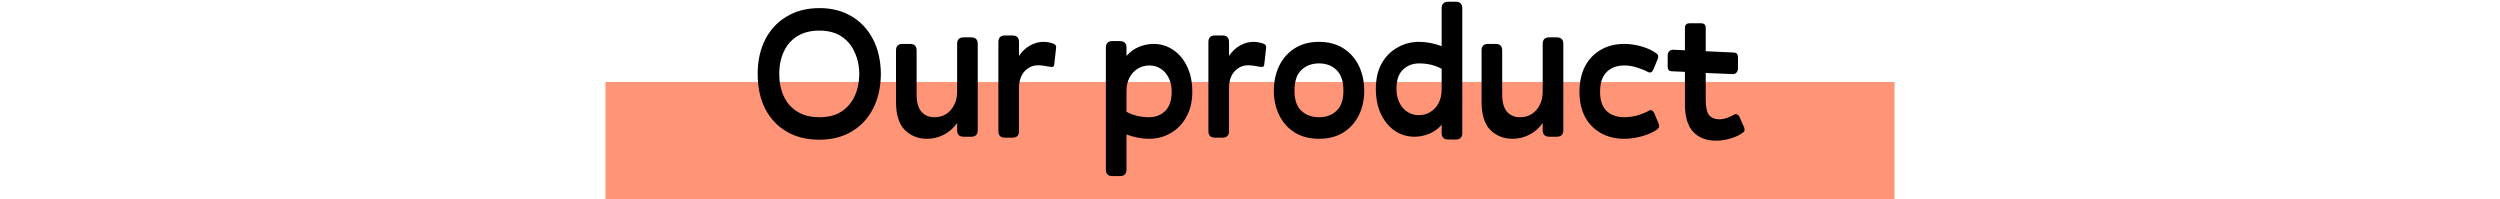
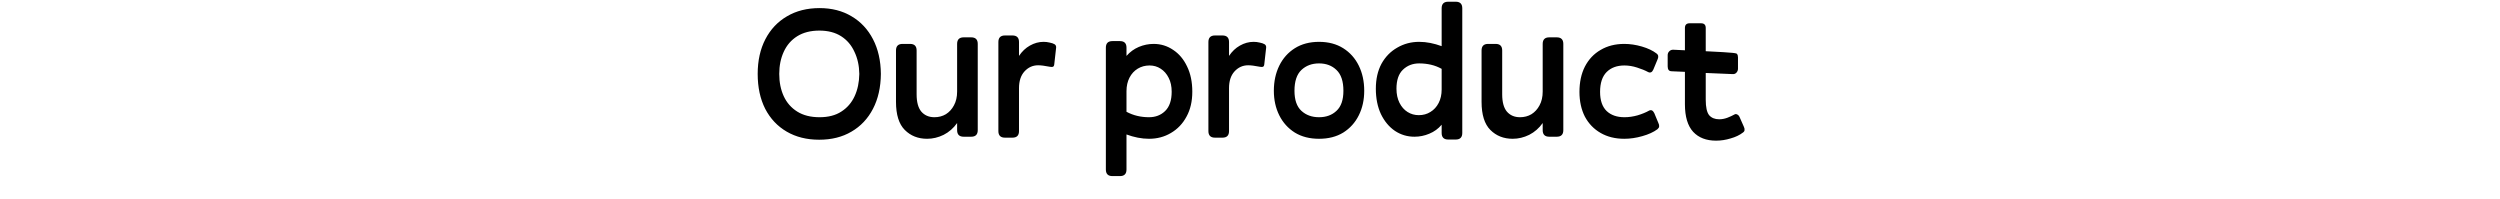
<svg xmlns="http://www.w3.org/2000/svg" width="640" height="51" viewBox="0 0 640 51" fill="none">
-   <rect width="330" height="30" transform="translate(155 21)" fill="#FF9476" />
-   <path d="M209.711 35.768C206.543 35.768 203.775 35.08 201.407 33.704C199.039 32.328 197.199 30.376 195.887 27.848C194.607 25.32 193.967 22.344 193.967 18.92C193.967 15.528 194.623 12.568 195.935 10.04C197.247 7.512 199.087 5.56 201.455 4.184C203.823 2.776 206.607 2.072 209.807 2.072C212.943 2.072 215.679 2.776 218.015 4.184C220.351 5.56 222.175 7.512 223.487 10.04C224.799 12.568 225.471 15.528 225.503 18.92C225.471 22.344 224.799 25.32 223.487 27.848C222.175 30.376 220.335 32.328 217.967 33.704C215.631 35.08 212.879 35.768 209.711 35.768ZM209.807 30.008C212.047 30.008 213.903 29.528 215.375 28.568C216.879 27.608 218.015 26.296 218.783 24.632C219.551 22.968 219.951 21.064 219.983 18.92C219.951 16.808 219.535 14.92 218.735 13.256C217.967 11.56 216.831 10.232 215.327 9.272C213.823 8.312 211.967 7.832 209.759 7.832C207.519 7.832 205.631 8.312 204.095 9.272C202.559 10.232 201.407 11.56 200.639 13.256C199.871 14.92 199.487 16.808 199.487 18.92C199.487 21.064 199.871 22.968 200.639 24.632C201.407 26.296 202.559 27.608 204.095 28.568C205.631 29.528 207.535 30.008 209.807 30.008ZM245.022 33.32V31.496C244.094 32.808 242.942 33.816 241.566 34.52C240.19 35.192 238.782 35.528 237.342 35.528C235.038 35.528 233.134 34.776 231.63 33.272C230.126 31.768 229.374 29.368 229.374 26.072V12.92C229.374 11.8 229.934 11.24 231.054 11.24H232.974C234.094 11.24 234.654 11.8 234.654 12.92V24.152C234.654 26.136 235.054 27.608 235.854 28.568C236.686 29.528 237.806 30.008 239.214 30.008C240.302 30.008 241.278 29.752 242.142 29.24C243.006 28.696 243.694 27.944 244.206 26.984C244.75 25.992 245.022 24.808 245.022 23.432V11.24C245.022 10.12 245.582 9.56 246.702 9.56H248.622C249.742 9.56 250.302 10.12 250.302 11.24V33.32C250.302 34.44 249.742 35 248.622 35H246.702C245.582 35 245.022 34.44 245.022 33.32ZM260.865 33.56C260.865 34.68 260.305 35.24 259.185 35.24H257.265C256.145 35.24 255.585 34.68 255.585 33.56V10.76C255.585 9.64 256.145 9.08 257.265 9.08H259.185C260.305 9.08 260.865 9.64 260.865 10.76V14.312C261.633 13.16 262.561 12.28 263.649 11.672C264.769 11.032 265.937 10.712 267.153 10.712C267.697 10.712 268.225 10.776 268.737 10.904C269.249 11 269.665 11.144 269.985 11.336C270.273 11.528 270.401 11.816 270.369 12.2L269.889 16.472C269.857 16.792 269.745 17 269.553 17.096C269.361 17.16 269.105 17.16 268.785 17.096C268.113 16.968 267.537 16.872 267.057 16.808C266.577 16.744 266.145 16.712 265.761 16.712C264.385 16.712 263.217 17.24 262.257 18.296C261.329 19.32 260.865 20.744 260.865 22.568V33.56ZM294.141 30.008C295.805 30.008 297.181 29.48 298.269 28.424C299.389 27.336 299.949 25.688 299.949 23.48C299.949 22.104 299.693 20.92 299.181 19.928C298.669 18.904 297.981 18.12 297.117 17.576C296.285 17.032 295.341 16.76 294.285 16.76C293.165 16.76 292.157 17.032 291.261 17.576C290.365 18.12 289.661 18.888 289.149 19.88C288.637 20.872 288.381 22.024 288.381 23.336V28.616C289.277 29.096 290.205 29.448 291.165 29.672C292.125 29.896 293.117 30.008 294.141 30.008ZM288.381 43.4C288.381 44.52 287.821 45.08 286.701 45.08H284.781C283.661 45.08 283.101 44.52 283.101 43.4V12.2C283.101 11.08 283.661 10.52 284.781 10.52H286.701C287.821 10.52 288.381 11.08 288.381 12.2V14.312C289.277 13.288 290.333 12.52 291.549 12.008C292.765 11.496 294.029 11.24 295.341 11.24C297.165 11.24 298.829 11.752 300.333 12.776C301.837 13.768 303.021 15.176 303.885 17C304.781 18.824 305.229 20.984 305.229 23.48C305.229 25.944 304.733 28.072 303.741 29.864C302.781 31.656 301.453 33.048 299.757 34.04C298.093 35.032 296.221 35.528 294.141 35.528C293.213 35.528 292.253 35.432 291.261 35.24C290.301 35.048 289.341 34.776 288.381 34.424V43.4ZM314.631 33.56C314.631 34.68 314.071 35.24 312.951 35.24H311.031C309.911 35.24 309.351 34.68 309.351 33.56V10.76C309.351 9.64 309.911 9.08 311.031 9.08H312.951C314.071 9.08 314.631 9.64 314.631 10.76V14.312C315.399 13.16 316.327 12.28 317.415 11.672C318.535 11.032 319.703 10.712 320.919 10.712C321.463 10.712 321.991 10.776 322.503 10.904C323.015 11 323.431 11.144 323.751 11.336C324.039 11.528 324.167 11.816 324.135 12.2L323.655 16.472C323.623 16.792 323.511 17 323.319 17.096C323.127 17.16 322.871 17.16 322.551 17.096C321.879 16.968 321.303 16.872 320.823 16.808C320.343 16.744 319.911 16.712 319.527 16.712C318.151 16.712 316.983 17.24 316.023 18.296C315.095 19.32 314.631 20.744 314.631 22.568V33.56ZM337.673 35.528C335.273 35.528 333.209 35 331.481 33.944C329.753 32.856 328.425 31.384 327.497 29.528C326.569 27.672 326.105 25.576 326.105 23.24C326.105 20.84 326.569 18.696 327.497 16.808C328.425 14.92 329.753 13.432 331.481 12.344C333.209 11.256 335.273 10.712 337.673 10.712C340.073 10.712 342.137 11.256 343.865 12.344C345.593 13.432 346.921 14.92 347.849 16.808C348.777 18.696 349.241 20.84 349.241 23.24C349.241 25.576 348.777 27.672 347.849 29.528C346.921 31.384 345.593 32.856 343.865 33.944C342.137 35 340.073 35.528 337.673 35.528ZM337.673 30.008C339.497 30.008 340.985 29.464 342.137 28.376C343.321 27.288 343.913 25.576 343.913 23.24C343.913 20.808 343.321 19.032 342.137 17.912C340.985 16.792 339.497 16.232 337.673 16.232C335.849 16.232 334.345 16.792 333.161 17.912C331.977 19.032 331.385 20.808 331.385 23.24C331.385 25.576 331.977 27.288 333.161 28.376C334.345 29.464 335.849 30.008 337.673 30.008ZM372.663 35.72H370.743C369.623 35.72 369.063 35.16 369.063 34.04V31.928C368.199 32.952 367.143 33.72 365.895 34.232C364.679 34.744 363.415 35 362.103 35C360.279 35 358.615 34.504 357.111 33.512C355.607 32.488 354.407 31.048 353.511 29.192C352.647 27.336 352.215 25.176 352.215 22.712C352.215 20.248 352.695 18.12 353.655 16.328C354.647 14.536 355.991 13.16 357.687 12.2C359.383 11.208 361.255 10.712 363.303 10.712C364.263 10.712 365.223 10.808 366.183 11C367.143 11.192 368.103 11.464 369.063 11.816V2.12C369.063 1 369.623 0.44 370.743 0.44H372.663C373.783 0.44 374.343 1 374.343 2.12V34.04C374.343 35.16 373.783 35.72 372.663 35.72ZM363.207 29.48C364.327 29.48 365.319 29.208 366.183 28.664C367.079 28.12 367.783 27.352 368.295 26.36C368.807 25.368 369.063 24.216 369.063 22.904V17.624C368.199 17.144 367.287 16.792 366.327 16.568C365.367 16.344 364.359 16.232 363.303 16.232C361.639 16.232 360.247 16.776 359.127 17.864C358.039 18.92 357.495 20.536 357.495 22.712C357.495 24.088 357.751 25.288 358.263 26.312C358.775 27.336 359.463 28.12 360.327 28.664C361.191 29.208 362.151 29.48 363.207 29.48ZM394.929 33.32V31.496C394.001 32.808 392.849 33.816 391.473 34.52C390.097 35.192 388.689 35.528 387.249 35.528C384.945 35.528 383.041 34.776 381.537 33.272C380.033 31.768 379.281 29.368 379.281 26.072V12.92C379.281 11.8 379.841 11.24 380.961 11.24H382.881C384.001 11.24 384.561 11.8 384.561 12.92V24.152C384.561 26.136 384.961 27.608 385.761 28.568C386.593 29.528 387.713 30.008 389.121 30.008C390.209 30.008 391.185 29.752 392.049 29.24C392.913 28.696 393.601 27.944 394.113 26.984C394.657 25.992 394.929 24.808 394.929 23.432V11.24C394.929 10.12 395.489 9.56 396.609 9.56H398.529C399.649 9.56 400.209 10.12 400.209 11.24V33.32C400.209 34.44 399.649 35 398.529 35H396.609C395.489 35 394.929 34.44 394.929 33.32ZM409.62 23.528C409.62 25.704 410.18 27.336 411.3 28.424C412.42 29.48 413.94 30.008 415.86 30.008C416.948 30.008 418.068 29.848 419.22 29.528C420.372 29.176 421.348 28.776 422.148 28.328C422.692 28.04 423.14 28.248 423.492 28.952L424.548 31.496C424.708 31.816 424.772 32.104 424.74 32.36C424.74 32.584 424.596 32.824 424.308 33.08C423.316 33.816 422.02 34.408 420.42 34.856C418.852 35.304 417.316 35.528 415.812 35.528C413.508 35.528 411.492 35.032 409.764 34.04C408.036 33.048 406.692 31.656 405.732 29.864C404.804 28.04 404.34 25.928 404.34 23.528C404.34 21.032 404.804 18.872 405.732 17.048C406.692 15.192 408.036 13.768 409.764 12.776C411.492 11.752 413.508 11.24 415.812 11.24C417.284 11.24 418.788 11.464 420.324 11.912C421.86 12.36 423.108 12.952 424.068 13.688C424.356 13.912 424.5 14.152 424.5 14.408C424.532 14.664 424.468 14.952 424.308 15.272L423.252 17.816C422.932 18.52 422.484 18.728 421.908 18.44C421.14 18.024 420.196 17.64 419.076 17.288C417.988 16.936 416.916 16.76 415.86 16.76C413.94 16.76 412.42 17.32 411.3 18.44C410.18 19.56 409.62 21.256 409.62 23.528ZM446.172 33.944C445.34 34.584 444.3 35.08 443.052 35.432C441.804 35.816 440.556 36.008 439.308 36.008C436.812 36.008 434.86 35.256 433.452 33.752C432.044 32.216 431.34 29.864 431.34 26.696V18.392L428.028 18.248C427.612 18.248 427.324 18.136 427.164 17.912C427.004 17.688 426.924 17.384 426.924 17V14.12C426.924 13.736 427.052 13.416 427.308 13.16C427.564 12.872 427.9 12.728 428.316 12.728L431.34 12.872V7.16C431.34 6.36 431.74 5.96 432.54 5.96H435.468C436.268 5.96 436.668 6.36 436.668 7.16V13.112L443.82 13.448C444.268 13.48 444.556 13.608 444.684 13.832C444.844 14.024 444.924 14.312 444.924 14.696V17.576C444.924 17.96 444.796 18.296 444.54 18.584C444.284 18.872 443.948 19 443.532 18.968L436.668 18.68V25.544C436.668 27.432 436.956 28.744 437.532 29.48C438.14 30.184 439.004 30.536 440.124 30.536C440.796 30.536 441.484 30.408 442.188 30.152C442.924 29.864 443.516 29.592 443.964 29.336C444.22 29.176 444.46 29.16 444.684 29.288C444.94 29.384 445.148 29.592 445.308 29.912L446.412 32.408C446.572 32.728 446.636 33.016 446.604 33.272C446.604 33.528 446.46 33.752 446.172 33.944Z" fill="black" />
+   <path d="M209.711 35.768C206.543 35.768 203.775 35.08 201.407 33.704C199.039 32.328 197.199 30.376 195.887 27.848C194.607 25.32 193.967 22.344 193.967 18.92C193.967 15.528 194.623 12.568 195.935 10.04C197.247 7.512 199.087 5.56 201.455 4.184C203.823 2.776 206.607 2.072 209.807 2.072C212.943 2.072 215.679 2.776 218.015 4.184C220.351 5.56 222.175 7.512 223.487 10.04C224.799 12.568 225.471 15.528 225.503 18.92C225.471 22.344 224.799 25.32 223.487 27.848C222.175 30.376 220.335 32.328 217.967 33.704C215.631 35.08 212.879 35.768 209.711 35.768ZM209.807 30.008C212.047 30.008 213.903 29.528 215.375 28.568C216.879 27.608 218.015 26.296 218.783 24.632C219.551 22.968 219.951 21.064 219.983 18.92C219.951 16.808 219.535 14.92 218.735 13.256C217.967 11.56 216.831 10.232 215.327 9.272C213.823 8.312 211.967 7.832 209.759 7.832C207.519 7.832 205.631 8.312 204.095 9.272C202.559 10.232 201.407 11.56 200.639 13.256C199.871 14.92 199.487 16.808 199.487 18.92C199.487 21.064 199.871 22.968 200.639 24.632C201.407 26.296 202.559 27.608 204.095 28.568C205.631 29.528 207.535 30.008 209.807 30.008ZM245.022 33.32V31.496C244.094 32.808 242.942 33.816 241.566 34.52C240.19 35.192 238.782 35.528 237.342 35.528C235.038 35.528 233.134 34.776 231.63 33.272C230.126 31.768 229.374 29.368 229.374 26.072V12.92C229.374 11.8 229.934 11.24 231.054 11.24H232.974C234.094 11.24 234.654 11.8 234.654 12.92V24.152C234.654 26.136 235.054 27.608 235.854 28.568C236.686 29.528 237.806 30.008 239.214 30.008C240.302 30.008 241.278 29.752 242.142 29.24C243.006 28.696 243.694 27.944 244.206 26.984C244.75 25.992 245.022 24.808 245.022 23.432V11.24C245.022 10.12 245.582 9.56 246.702 9.56H248.622C249.742 9.56 250.302 10.12 250.302 11.24V33.32C250.302 34.44 249.742 35 248.622 35H246.702C245.582 35 245.022 34.44 245.022 33.32ZM260.865 33.56C260.865 34.68 260.305 35.24 259.185 35.24H257.265C256.145 35.24 255.585 34.68 255.585 33.56V10.76C255.585 9.64 256.145 9.08 257.265 9.08H259.185C260.305 9.08 260.865 9.64 260.865 10.76V14.312C261.633 13.16 262.561 12.28 263.649 11.672C264.769 11.032 265.937 10.712 267.153 10.712C267.697 10.712 268.225 10.776 268.737 10.904C269.249 11 269.665 11.144 269.985 11.336C270.273 11.528 270.401 11.816 270.369 12.2L269.889 16.472C269.857 16.792 269.745 17 269.553 17.096C269.361 17.16 269.105 17.16 268.785 17.096C268.113 16.968 267.537 16.872 267.057 16.808C266.577 16.744 266.145 16.712 265.761 16.712C264.385 16.712 263.217 17.24 262.257 18.296C261.329 19.32 260.865 20.744 260.865 22.568V33.56ZM294.141 30.008C295.805 30.008 297.181 29.48 298.269 28.424C299.389 27.336 299.949 25.688 299.949 23.48C299.949 22.104 299.693 20.92 299.181 19.928C298.669 18.904 297.981 18.12 297.117 17.576C296.285 17.032 295.341 16.76 294.285 16.76C293.165 16.76 292.157 17.032 291.261 17.576C290.365 18.12 289.661 18.888 289.149 19.88C288.637 20.872 288.381 22.024 288.381 23.336V28.616C289.277 29.096 290.205 29.448 291.165 29.672C292.125 29.896 293.117 30.008 294.141 30.008ZM288.381 43.4C288.381 44.52 287.821 45.08 286.701 45.08H284.781C283.661 45.08 283.101 44.52 283.101 43.4V12.2C283.101 11.08 283.661 10.52 284.781 10.52H286.701C287.821 10.52 288.381 11.08 288.381 12.2V14.312C289.277 13.288 290.333 12.52 291.549 12.008C292.765 11.496 294.029 11.24 295.341 11.24C297.165 11.24 298.829 11.752 300.333 12.776C301.837 13.768 303.021 15.176 303.885 17C304.781 18.824 305.229 20.984 305.229 23.48C305.229 25.944 304.733 28.072 303.741 29.864C302.781 31.656 301.453 33.048 299.757 34.04C298.093 35.032 296.221 35.528 294.141 35.528C293.213 35.528 292.253 35.432 291.261 35.24C290.301 35.048 289.341 34.776 288.381 34.424V43.4ZM314.631 33.56C314.631 34.68 314.071 35.24 312.951 35.24H311.031C309.911 35.24 309.351 34.68 309.351 33.56V10.76C309.351 9.64 309.911 9.08 311.031 9.08H312.951C314.071 9.08 314.631 9.64 314.631 10.76V14.312C315.399 13.16 316.327 12.28 317.415 11.672C318.535 11.032 319.703 10.712 320.919 10.712C321.463 10.712 321.991 10.776 322.503 10.904C323.015 11 323.431 11.144 323.751 11.336C324.039 11.528 324.167 11.816 324.135 12.2L323.655 16.472C323.623 16.792 323.511 17 323.319 17.096C323.127 17.16 322.871 17.16 322.551 17.096C321.879 16.968 321.303 16.872 320.823 16.808C320.343 16.744 319.911 16.712 319.527 16.712C318.151 16.712 316.983 17.24 316.023 18.296C315.095 19.32 314.631 20.744 314.631 22.568V33.56ZM337.673 35.528C335.273 35.528 333.209 35 331.481 33.944C329.753 32.856 328.425 31.384 327.497 29.528C326.569 27.672 326.105 25.576 326.105 23.24C326.105 20.84 326.569 18.696 327.497 16.808C328.425 14.92 329.753 13.432 331.481 12.344C333.209 11.256 335.273 10.712 337.673 10.712C340.073 10.712 342.137 11.256 343.865 12.344C345.593 13.432 346.921 14.92 347.849 16.808C348.777 18.696 349.241 20.84 349.241 23.24C349.241 25.576 348.777 27.672 347.849 29.528C346.921 31.384 345.593 32.856 343.865 33.944C342.137 35 340.073 35.528 337.673 35.528ZM337.673 30.008C339.497 30.008 340.985 29.464 342.137 28.376C343.321 27.288 343.913 25.576 343.913 23.24C343.913 20.808 343.321 19.032 342.137 17.912C340.985 16.792 339.497 16.232 337.673 16.232C335.849 16.232 334.345 16.792 333.161 17.912C331.977 19.032 331.385 20.808 331.385 23.24C331.385 25.576 331.977 27.288 333.161 28.376C334.345 29.464 335.849 30.008 337.673 30.008ZM372.663 35.72H370.743C369.623 35.72 369.063 35.16 369.063 34.04V31.928C368.199 32.952 367.143 33.72 365.895 34.232C364.679 34.744 363.415 35 362.103 35C360.279 35 358.615 34.504 357.111 33.512C355.607 32.488 354.407 31.048 353.511 29.192C352.647 27.336 352.215 25.176 352.215 22.712C352.215 20.248 352.695 18.12 353.655 16.328C354.647 14.536 355.991 13.16 357.687 12.2C359.383 11.208 361.255 10.712 363.303 10.712C364.263 10.712 365.223 10.808 366.183 11C367.143 11.192 368.103 11.464 369.063 11.816V2.12C369.063 1 369.623 0.44 370.743 0.44H372.663C373.783 0.44 374.343 1 374.343 2.12V34.04C374.343 35.16 373.783 35.72 372.663 35.72ZM363.207 29.48C364.327 29.48 365.319 29.208 366.183 28.664C367.079 28.12 367.783 27.352 368.295 26.36C368.807 25.368 369.063 24.216 369.063 22.904V17.624C368.199 17.144 367.287 16.792 366.327 16.568C365.367 16.344 364.359 16.232 363.303 16.232C361.639 16.232 360.247 16.776 359.127 17.864C358.039 18.92 357.495 20.536 357.495 22.712C357.495 24.088 357.751 25.288 358.263 26.312C358.775 27.336 359.463 28.12 360.327 28.664C361.191 29.208 362.151 29.48 363.207 29.48ZM394.929 33.32V31.496C394.001 32.808 392.849 33.816 391.473 34.52C390.097 35.192 388.689 35.528 387.249 35.528C384.945 35.528 383.041 34.776 381.537 33.272C380.033 31.768 379.281 29.368 379.281 26.072V12.92C379.281 11.8 379.841 11.24 380.961 11.24H382.881C384.001 11.24 384.561 11.8 384.561 12.92V24.152C384.561 26.136 384.961 27.608 385.761 28.568C386.593 29.528 387.713 30.008 389.121 30.008C390.209 30.008 391.185 29.752 392.049 29.24C392.913 28.696 393.601 27.944 394.113 26.984C394.657 25.992 394.929 24.808 394.929 23.432V11.24C394.929 10.12 395.489 9.56 396.609 9.56H398.529C399.649 9.56 400.209 10.12 400.209 11.24V33.32C400.209 34.44 399.649 35 398.529 35H396.609C395.489 35 394.929 34.44 394.929 33.32ZM409.62 23.528C409.62 25.704 410.18 27.336 411.3 28.424C412.42 29.48 413.94 30.008 415.86 30.008C416.948 30.008 418.068 29.848 419.22 29.528C420.372 29.176 421.348 28.776 422.148 28.328C422.692 28.04 423.14 28.248 423.492 28.952L424.548 31.496C424.708 31.816 424.772 32.104 424.74 32.36C424.74 32.584 424.596 32.824 424.308 33.08C423.316 33.816 422.02 34.408 420.42 34.856C418.852 35.304 417.316 35.528 415.812 35.528C413.508 35.528 411.492 35.032 409.764 34.04C408.036 33.048 406.692 31.656 405.732 29.864C404.804 28.04 404.34 25.928 404.34 23.528C404.34 21.032 404.804 18.872 405.732 17.048C406.692 15.192 408.036 13.768 409.764 12.776C411.492 11.752 413.508 11.24 415.812 11.24C417.284 11.24 418.788 11.464 420.324 11.912C421.86 12.36 423.108 12.952 424.068 13.688C424.356 13.912 424.5 14.152 424.5 14.408C424.532 14.664 424.468 14.952 424.308 15.272L423.252 17.816C422.932 18.52 422.484 18.728 421.908 18.44C421.14 18.024 420.196 17.64 419.076 17.288C417.988 16.936 416.916 16.76 415.86 16.76C413.94 16.76 412.42 17.32 411.3 18.44C410.18 19.56 409.62 21.256 409.62 23.528ZM446.172 33.944C445.34 34.584 444.3 35.08 443.052 35.432C441.804 35.816 440.556 36.008 439.308 36.008C436.812 36.008 434.86 35.256 433.452 33.752C432.044 32.216 431.34 29.864 431.34 26.696V18.392L428.028 18.248C427.612 18.248 427.324 18.136 427.164 17.912C427.004 17.688 426.924 17.384 426.924 17V14.12C426.924 13.736 427.052 13.416 427.308 13.16C427.564 12.872 427.9 12.728 428.316 12.728L431.34 12.872V7.16C431.34 6.36 431.74 5.96 432.54 5.96H435.468C436.268 5.96 436.668 6.36 436.668 7.16V13.112C444.268 13.48 444.556 13.608 444.684 13.832C444.844 14.024 444.924 14.312 444.924 14.696V17.576C444.924 17.96 444.796 18.296 444.54 18.584C444.284 18.872 443.948 19 443.532 18.968L436.668 18.68V25.544C436.668 27.432 436.956 28.744 437.532 29.48C438.14 30.184 439.004 30.536 440.124 30.536C440.796 30.536 441.484 30.408 442.188 30.152C442.924 29.864 443.516 29.592 443.964 29.336C444.22 29.176 444.46 29.16 444.684 29.288C444.94 29.384 445.148 29.592 445.308 29.912L446.412 32.408C446.572 32.728 446.636 33.016 446.604 33.272C446.604 33.528 446.46 33.752 446.172 33.944Z" fill="black" />
</svg>